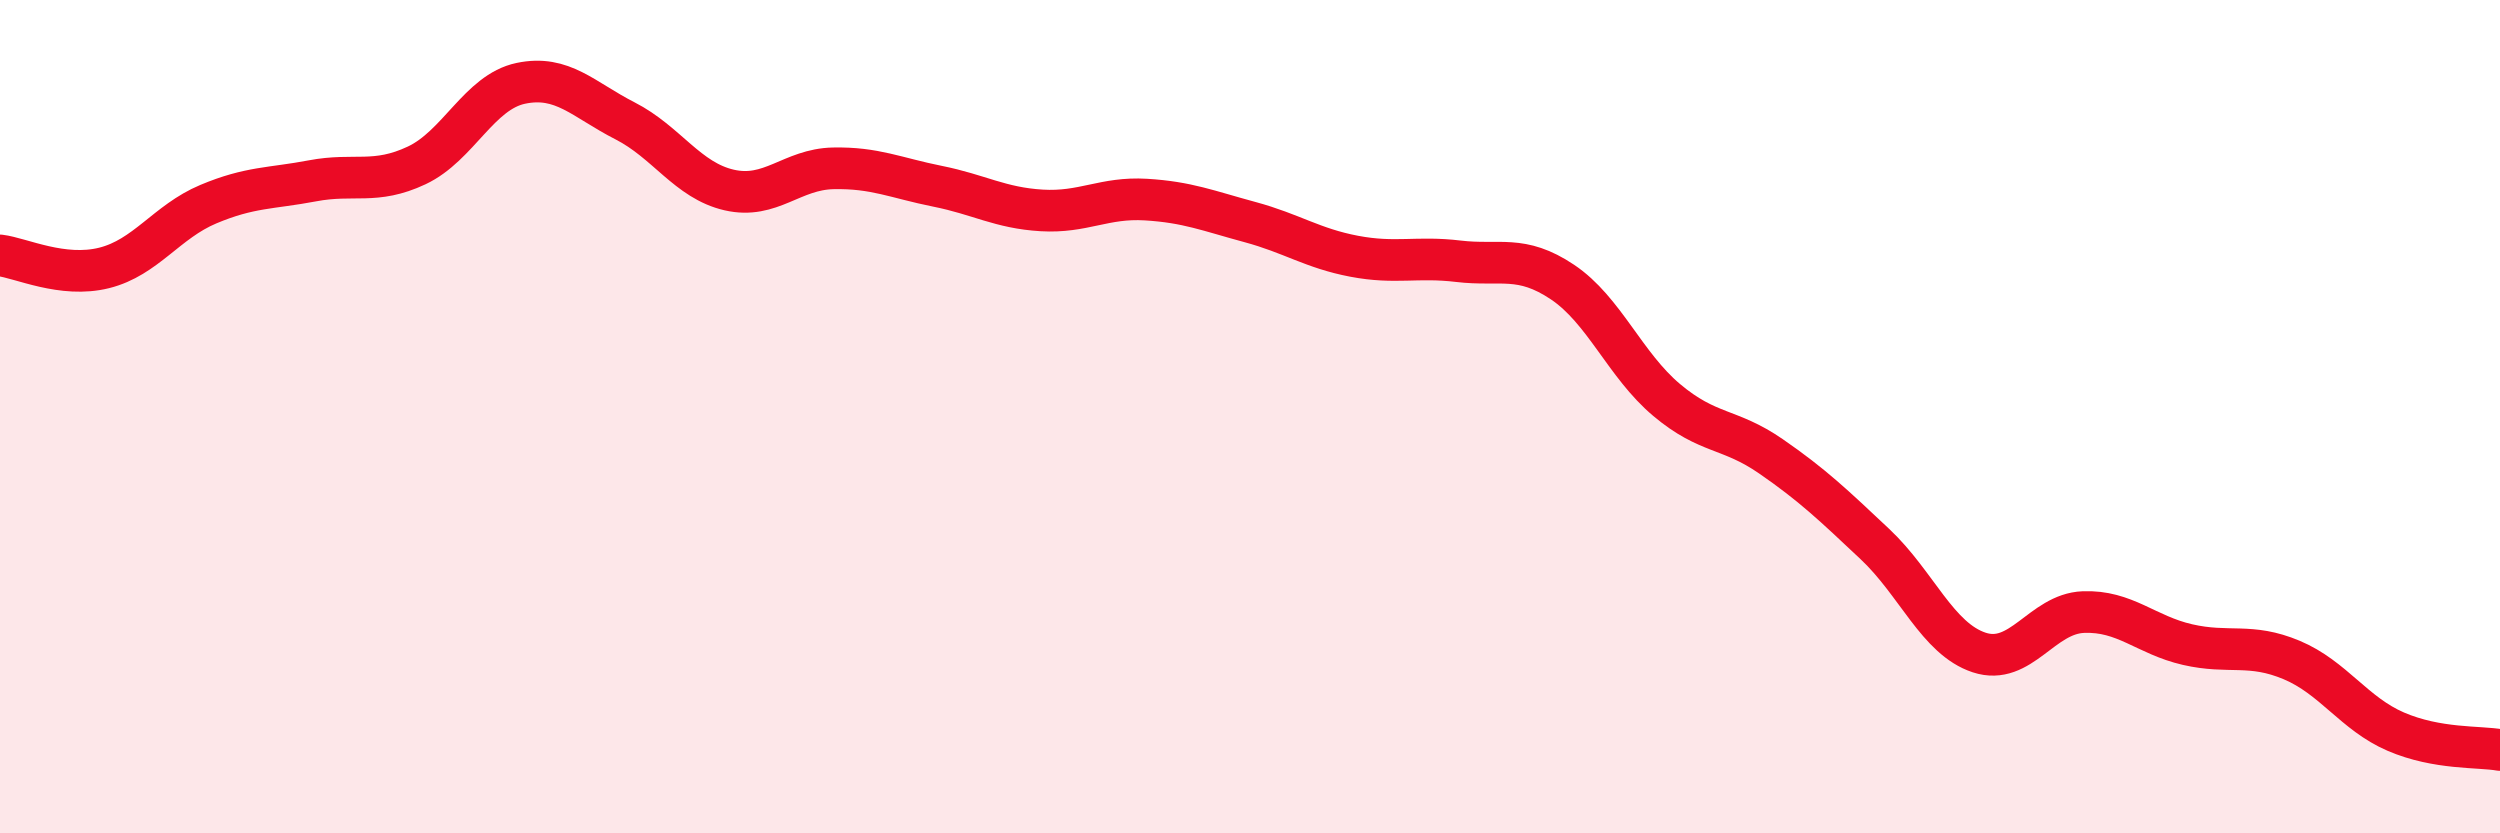
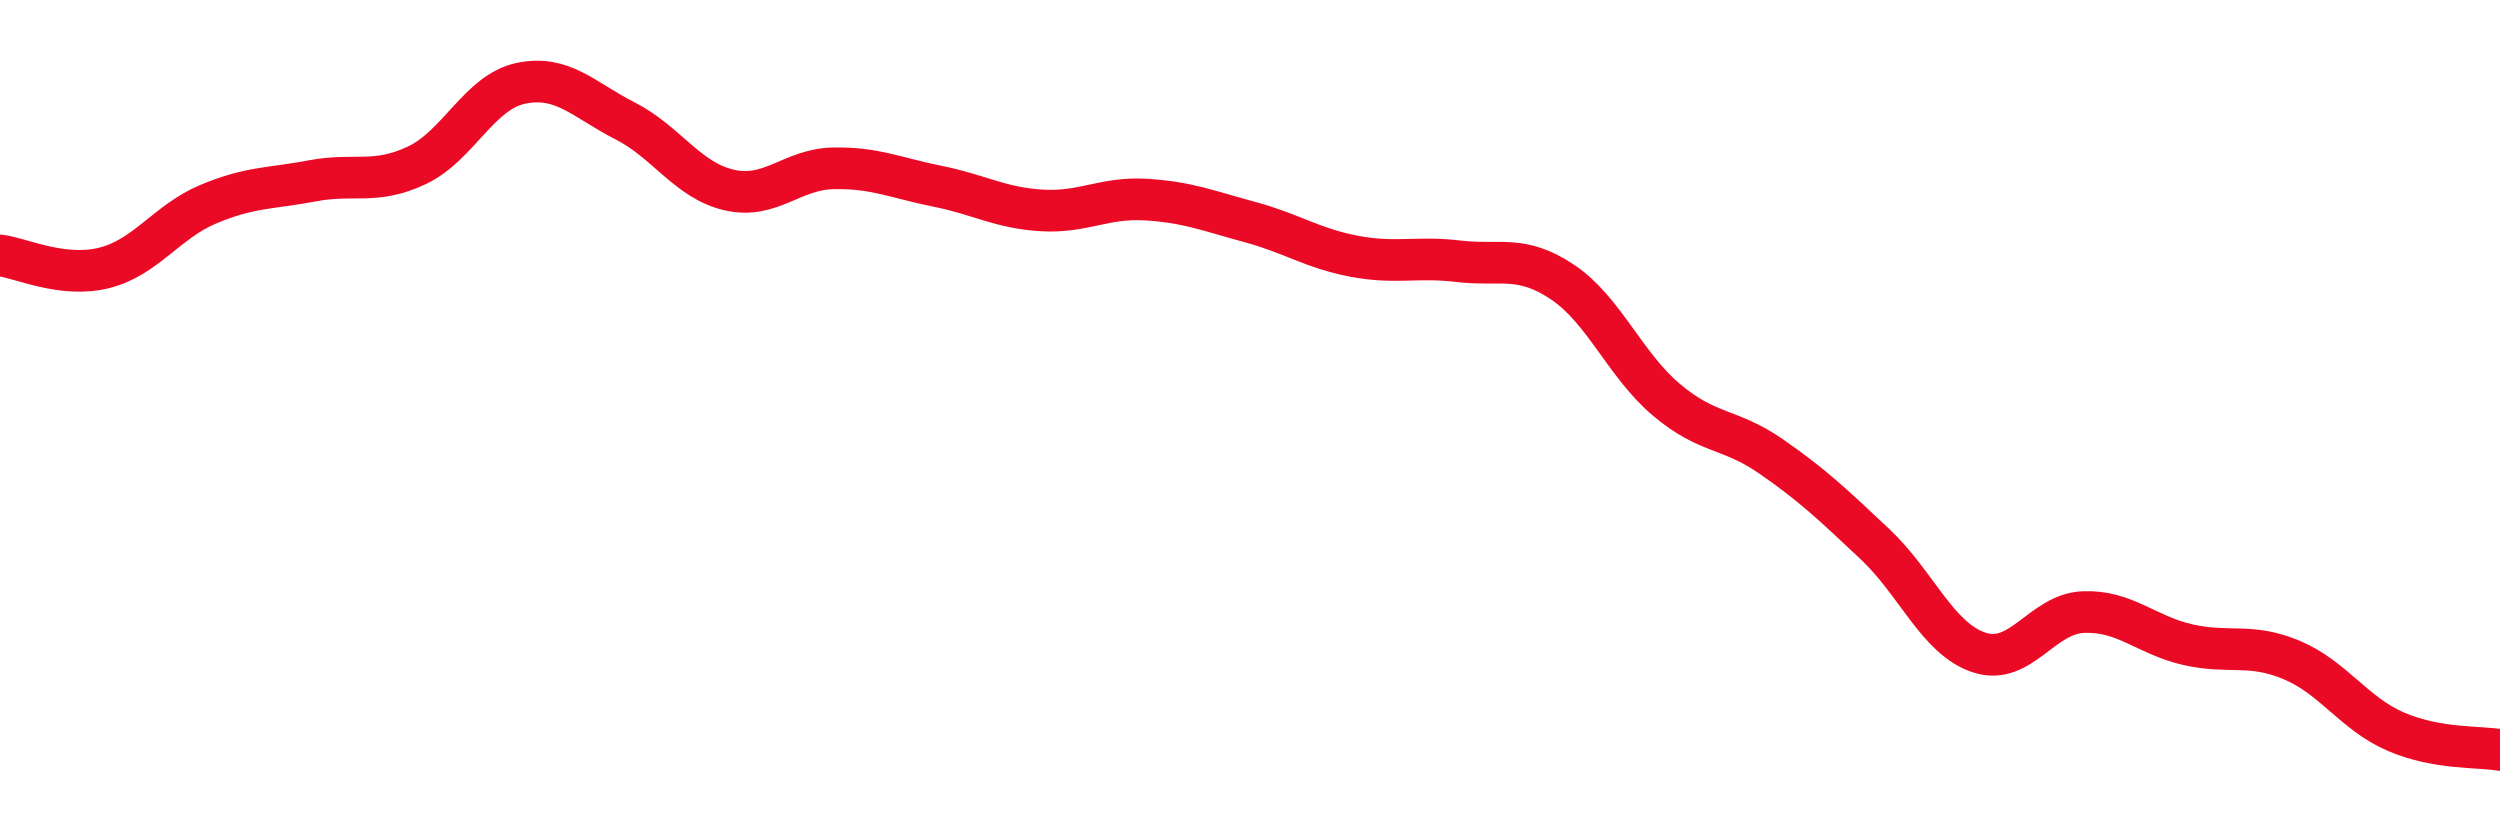
<svg xmlns="http://www.w3.org/2000/svg" width="60" height="20" viewBox="0 0 60 20">
-   <path d="M 0,6.13 C 0.5,6.19 1.5,6.68 2.5,6.43 C 3.5,6.18 4,5.32 5,4.9 C 6,4.48 6.5,4.53 7.5,4.34 C 8.5,4.15 9,4.44 10,3.97 C 11,3.5 11.5,2.21 12.5,2 C 13.5,1.79 14,2.39 15,2.9 C 16,3.41 16.5,4.33 17.5,4.56 C 18.5,4.79 19,4.06 20,4.04 C 21,4.02 21.5,4.27 22.5,4.47 C 23.5,4.67 24,4.99 25,5.05 C 26,5.11 26.5,4.73 27.5,4.79 C 28.5,4.85 29,5.06 30,5.33 C 31,5.6 31.5,5.96 32.5,6.15 C 33.5,6.34 34,6.15 35,6.27 C 36,6.39 36.5,6.1 37.5,6.77 C 38.5,7.44 39,8.76 40,9.6 C 41,10.44 41.5,10.26 42.5,10.95 C 43.5,11.64 44,12.12 45,13.06 C 46,14 46.5,15.33 47.5,15.66 C 48.5,15.99 49,14.73 50,14.69 C 51,14.65 51.5,15.24 52.5,15.47 C 53.5,15.7 54,15.42 55,15.84 C 56,16.26 56.5,17.13 57.5,17.56 C 58.5,17.99 59.5,17.91 60,18L60 20L0 20Z" fill="#EB0A25" opacity="0.1" stroke-linecap="round" stroke-linejoin="round" />
  <path d="M 0,6.13 C 0.5,6.19 1.5,6.68 2.5,6.43 C 3.5,6.18 4,5.32 5,4.9 C 6,4.48 6.5,4.53 7.5,4.34 C 8.5,4.15 9,4.44 10,3.97 C 11,3.5 11.5,2.21 12.5,2 C 13.5,1.79 14,2.39 15,2.9 C 16,3.41 16.5,4.33 17.5,4.56 C 18.5,4.79 19,4.06 20,4.04 C 21,4.02 21.5,4.27 22.5,4.47 C 23.5,4.67 24,4.99 25,5.05 C 26,5.11 26.5,4.73 27.5,4.79 C 28.5,4.85 29,5.06 30,5.33 C 31,5.6 31.5,5.96 32.5,6.15 C 33.5,6.34 34,6.15 35,6.27 C 36,6.39 36.5,6.1 37.5,6.77 C 38.5,7.44 39,8.76 40,9.6 C 41,10.44 41.5,10.26 42.5,10.95 C 43.5,11.64 44,12.12 45,13.06 C 46,14 46.5,15.33 47.5,15.66 C 48.5,15.99 49,14.73 50,14.69 C 51,14.65 51.5,15.24 52.5,15.47 C 53.5,15.7 54,15.42 55,15.84 C 56,16.26 56.5,17.13 57.5,17.56 C 58.5,17.99 59.5,17.91 60,18" stroke="#EB0A25" stroke-width="1" fill="none" stroke-linecap="round" stroke-linejoin="round" />
</svg>